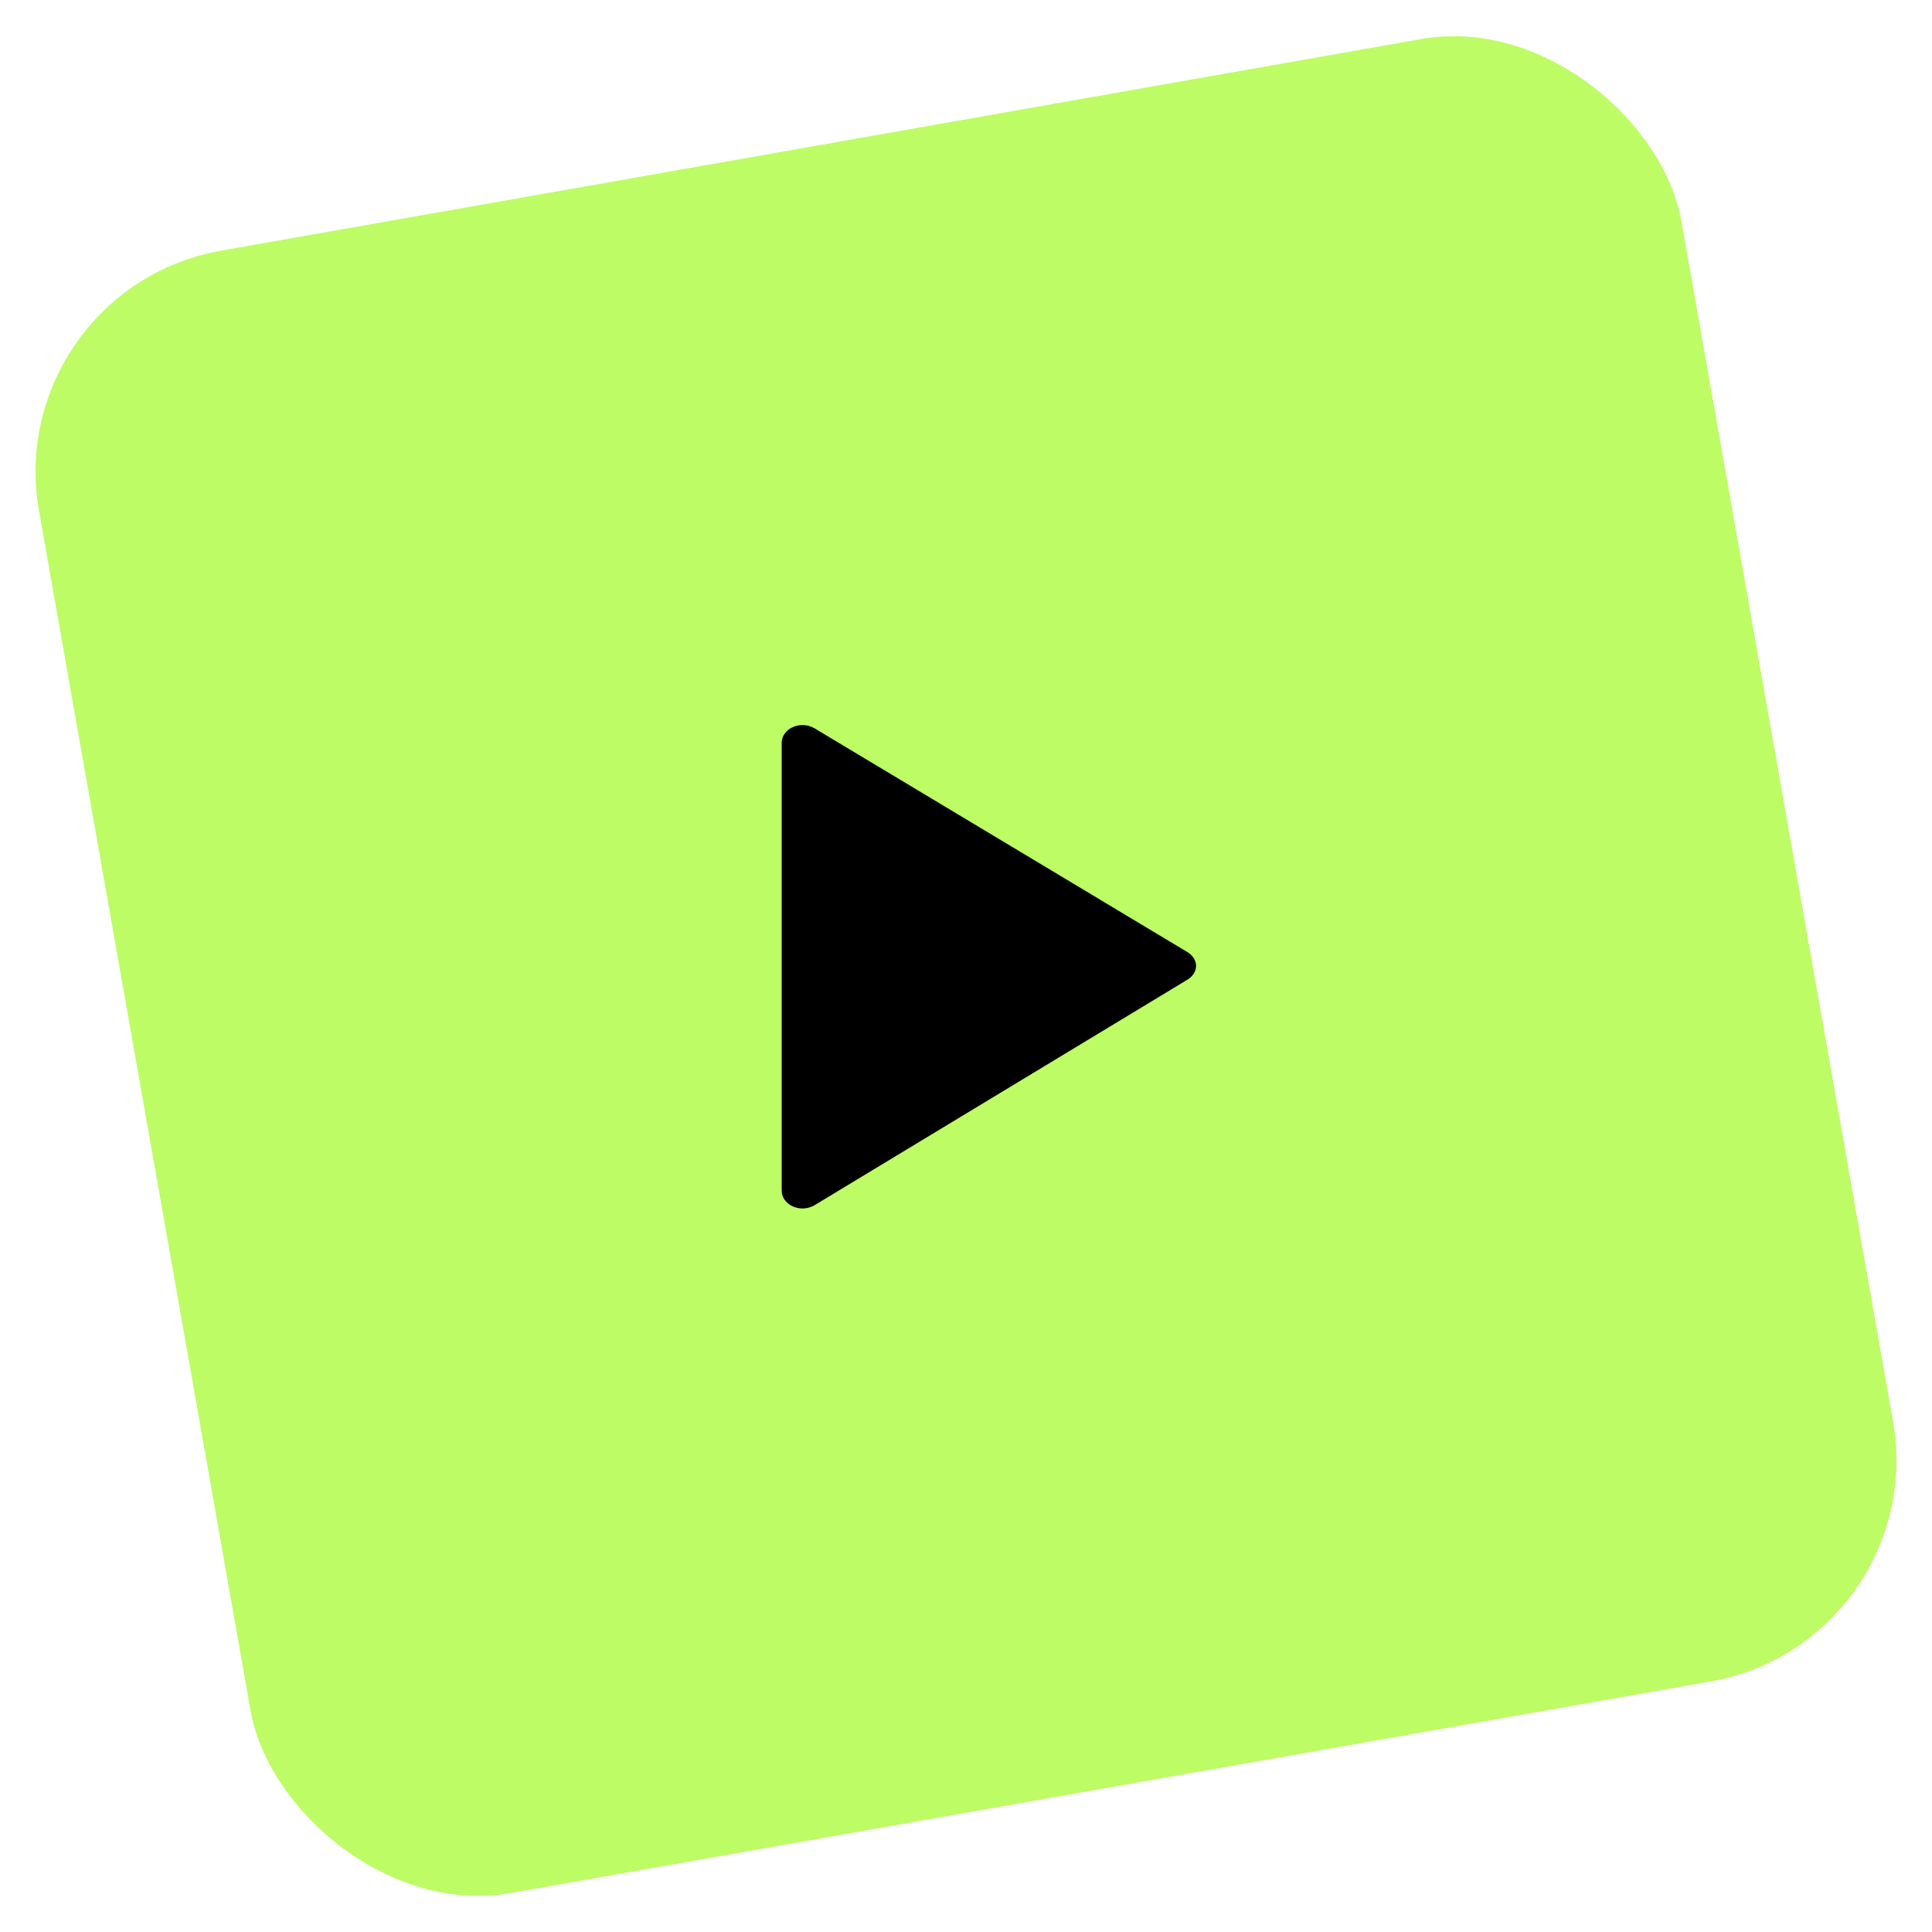
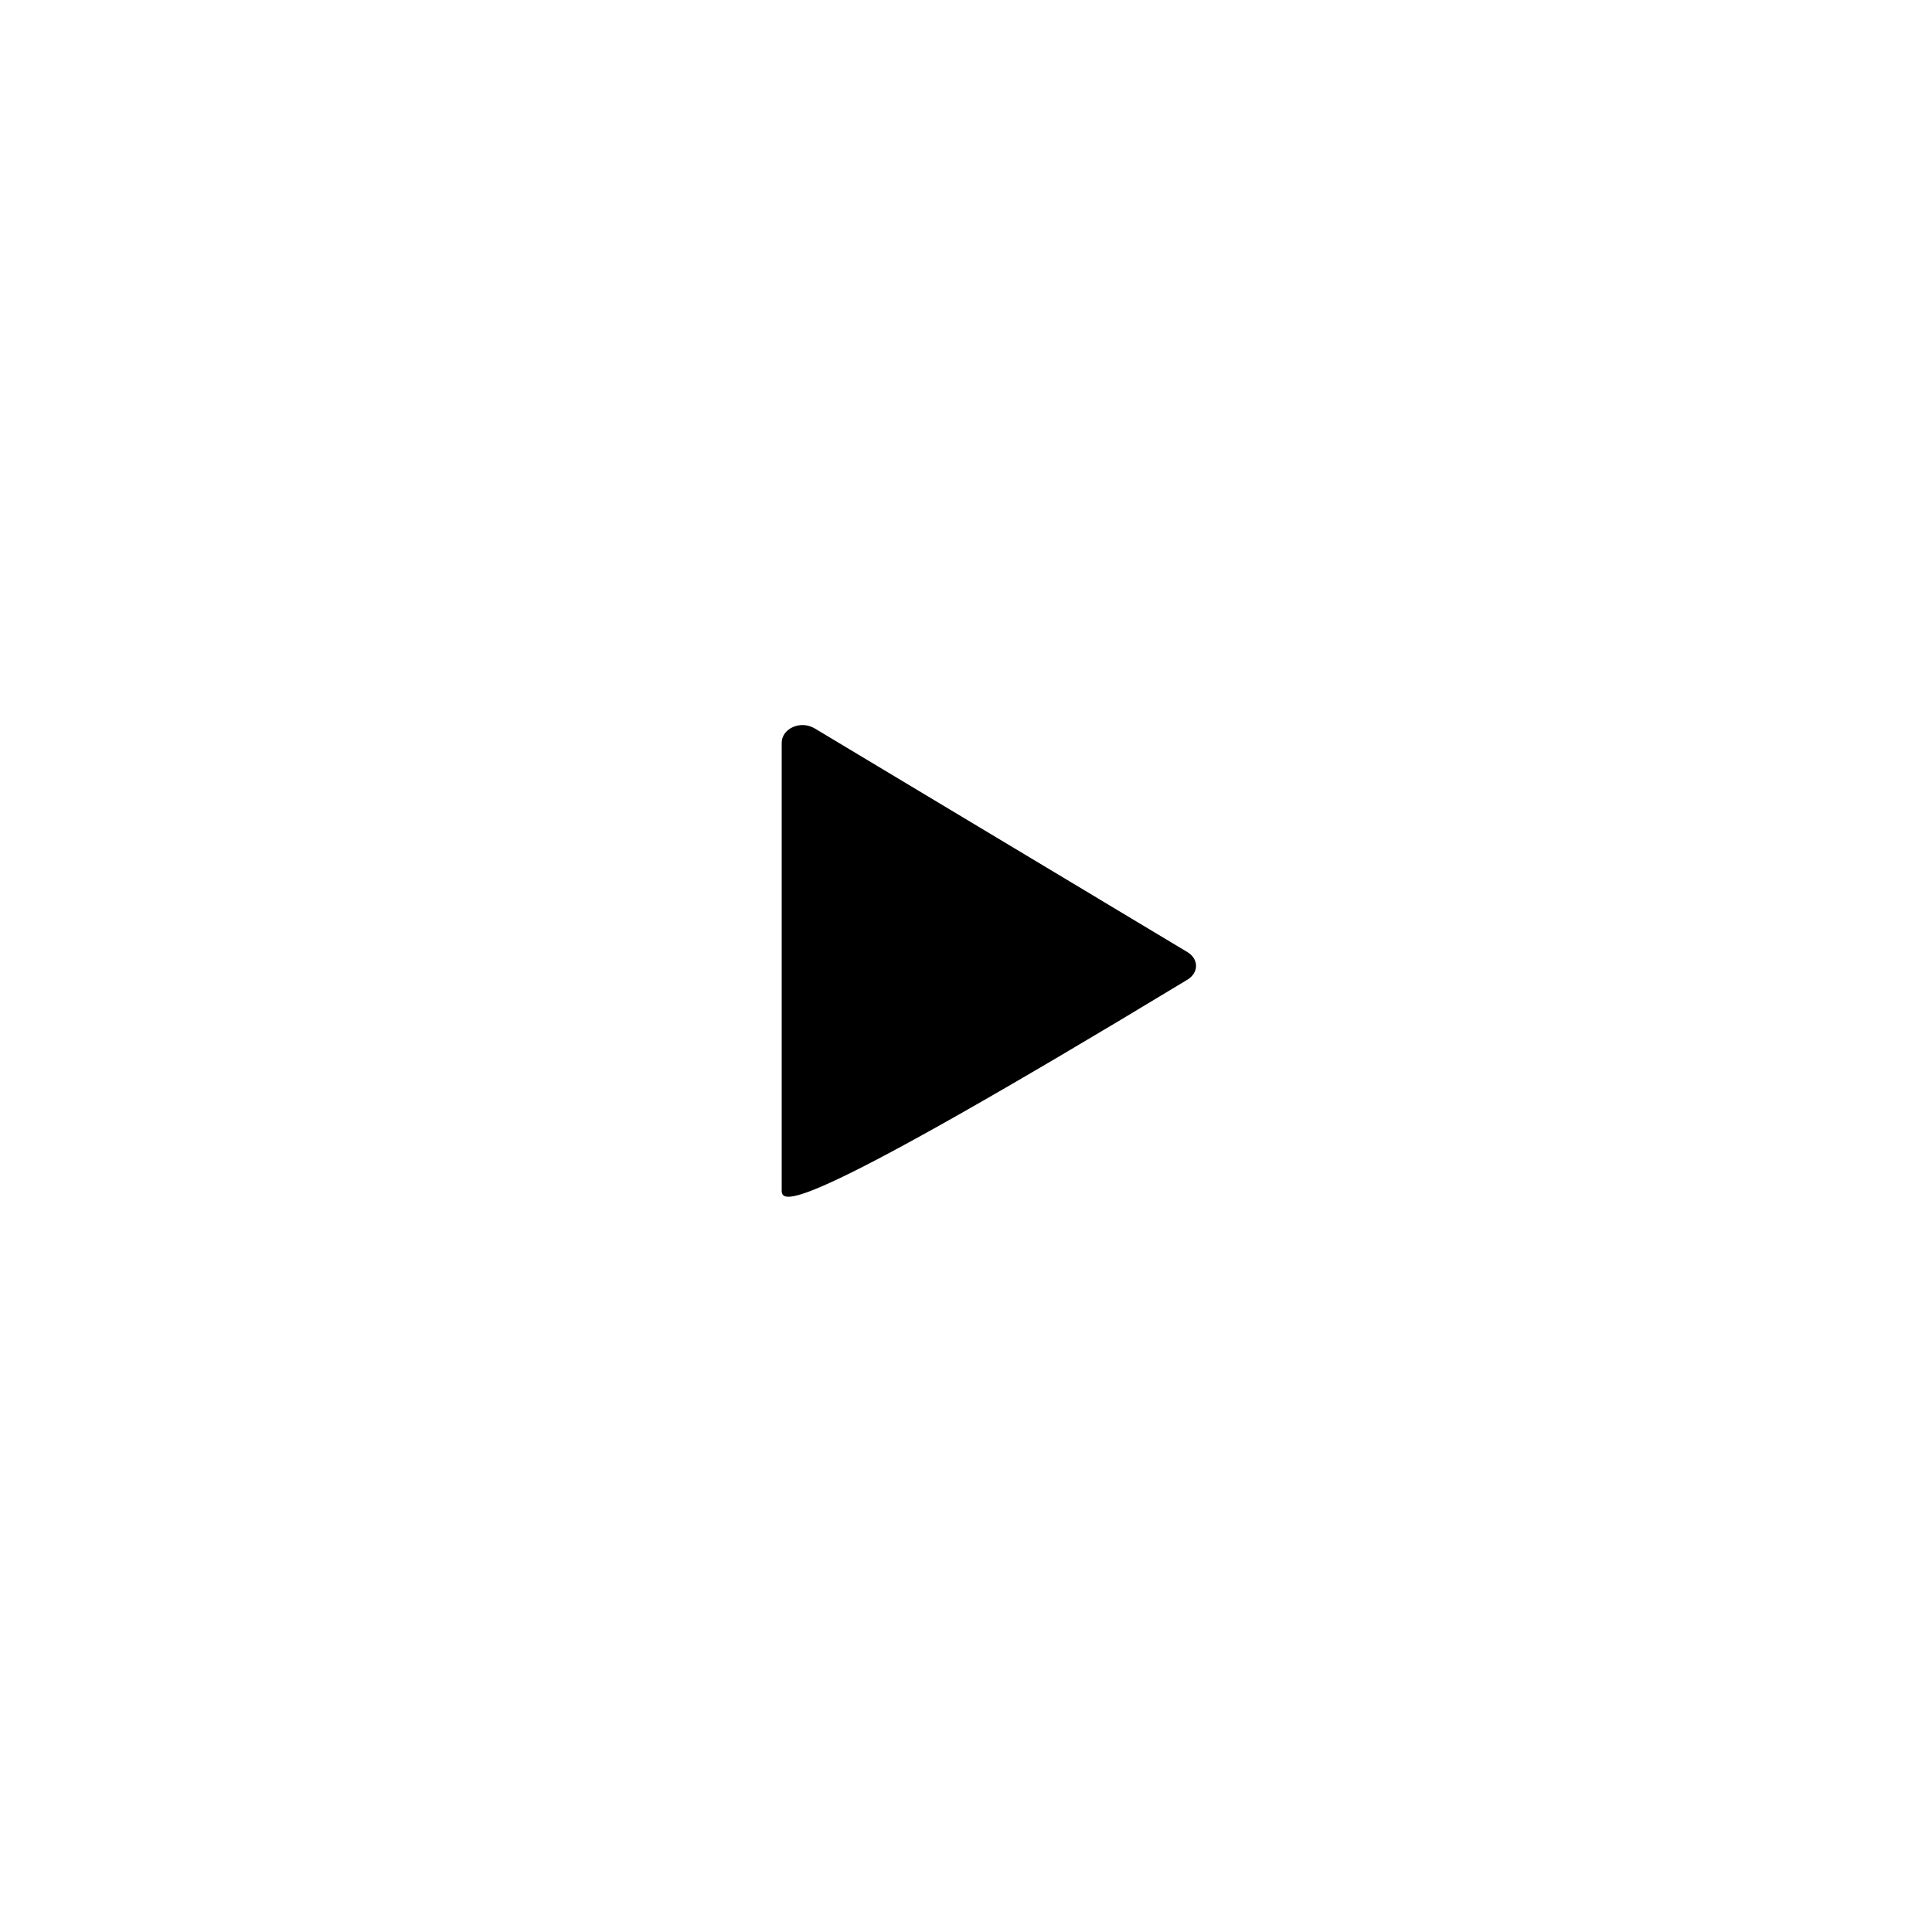
<svg xmlns="http://www.w3.org/2000/svg" width="43" height="43" viewBox="0 0 43 43" fill="none">
-   <rect y="6.446" width="37.118" height="37.118" rx="5" transform="rotate(-10 0 6.446)" fill="#BDFC65" />
-   <path d="M26.411 21.18C26.69 21.338 26.69 21.656 26.411 21.815L18.141 26.817C17.816 27.016 17.398 26.817 17.398 26.5V16.534C17.398 16.217 17.816 16.018 18.141 16.217L26.411 21.18Z" fill="black" />
+   <path d="M26.411 21.18C26.69 21.338 26.69 21.656 26.411 21.815C17.816 27.016 17.398 26.817 17.398 26.5V16.534C17.398 16.217 17.816 16.018 18.141 16.217L26.411 21.18Z" fill="black" />
</svg>